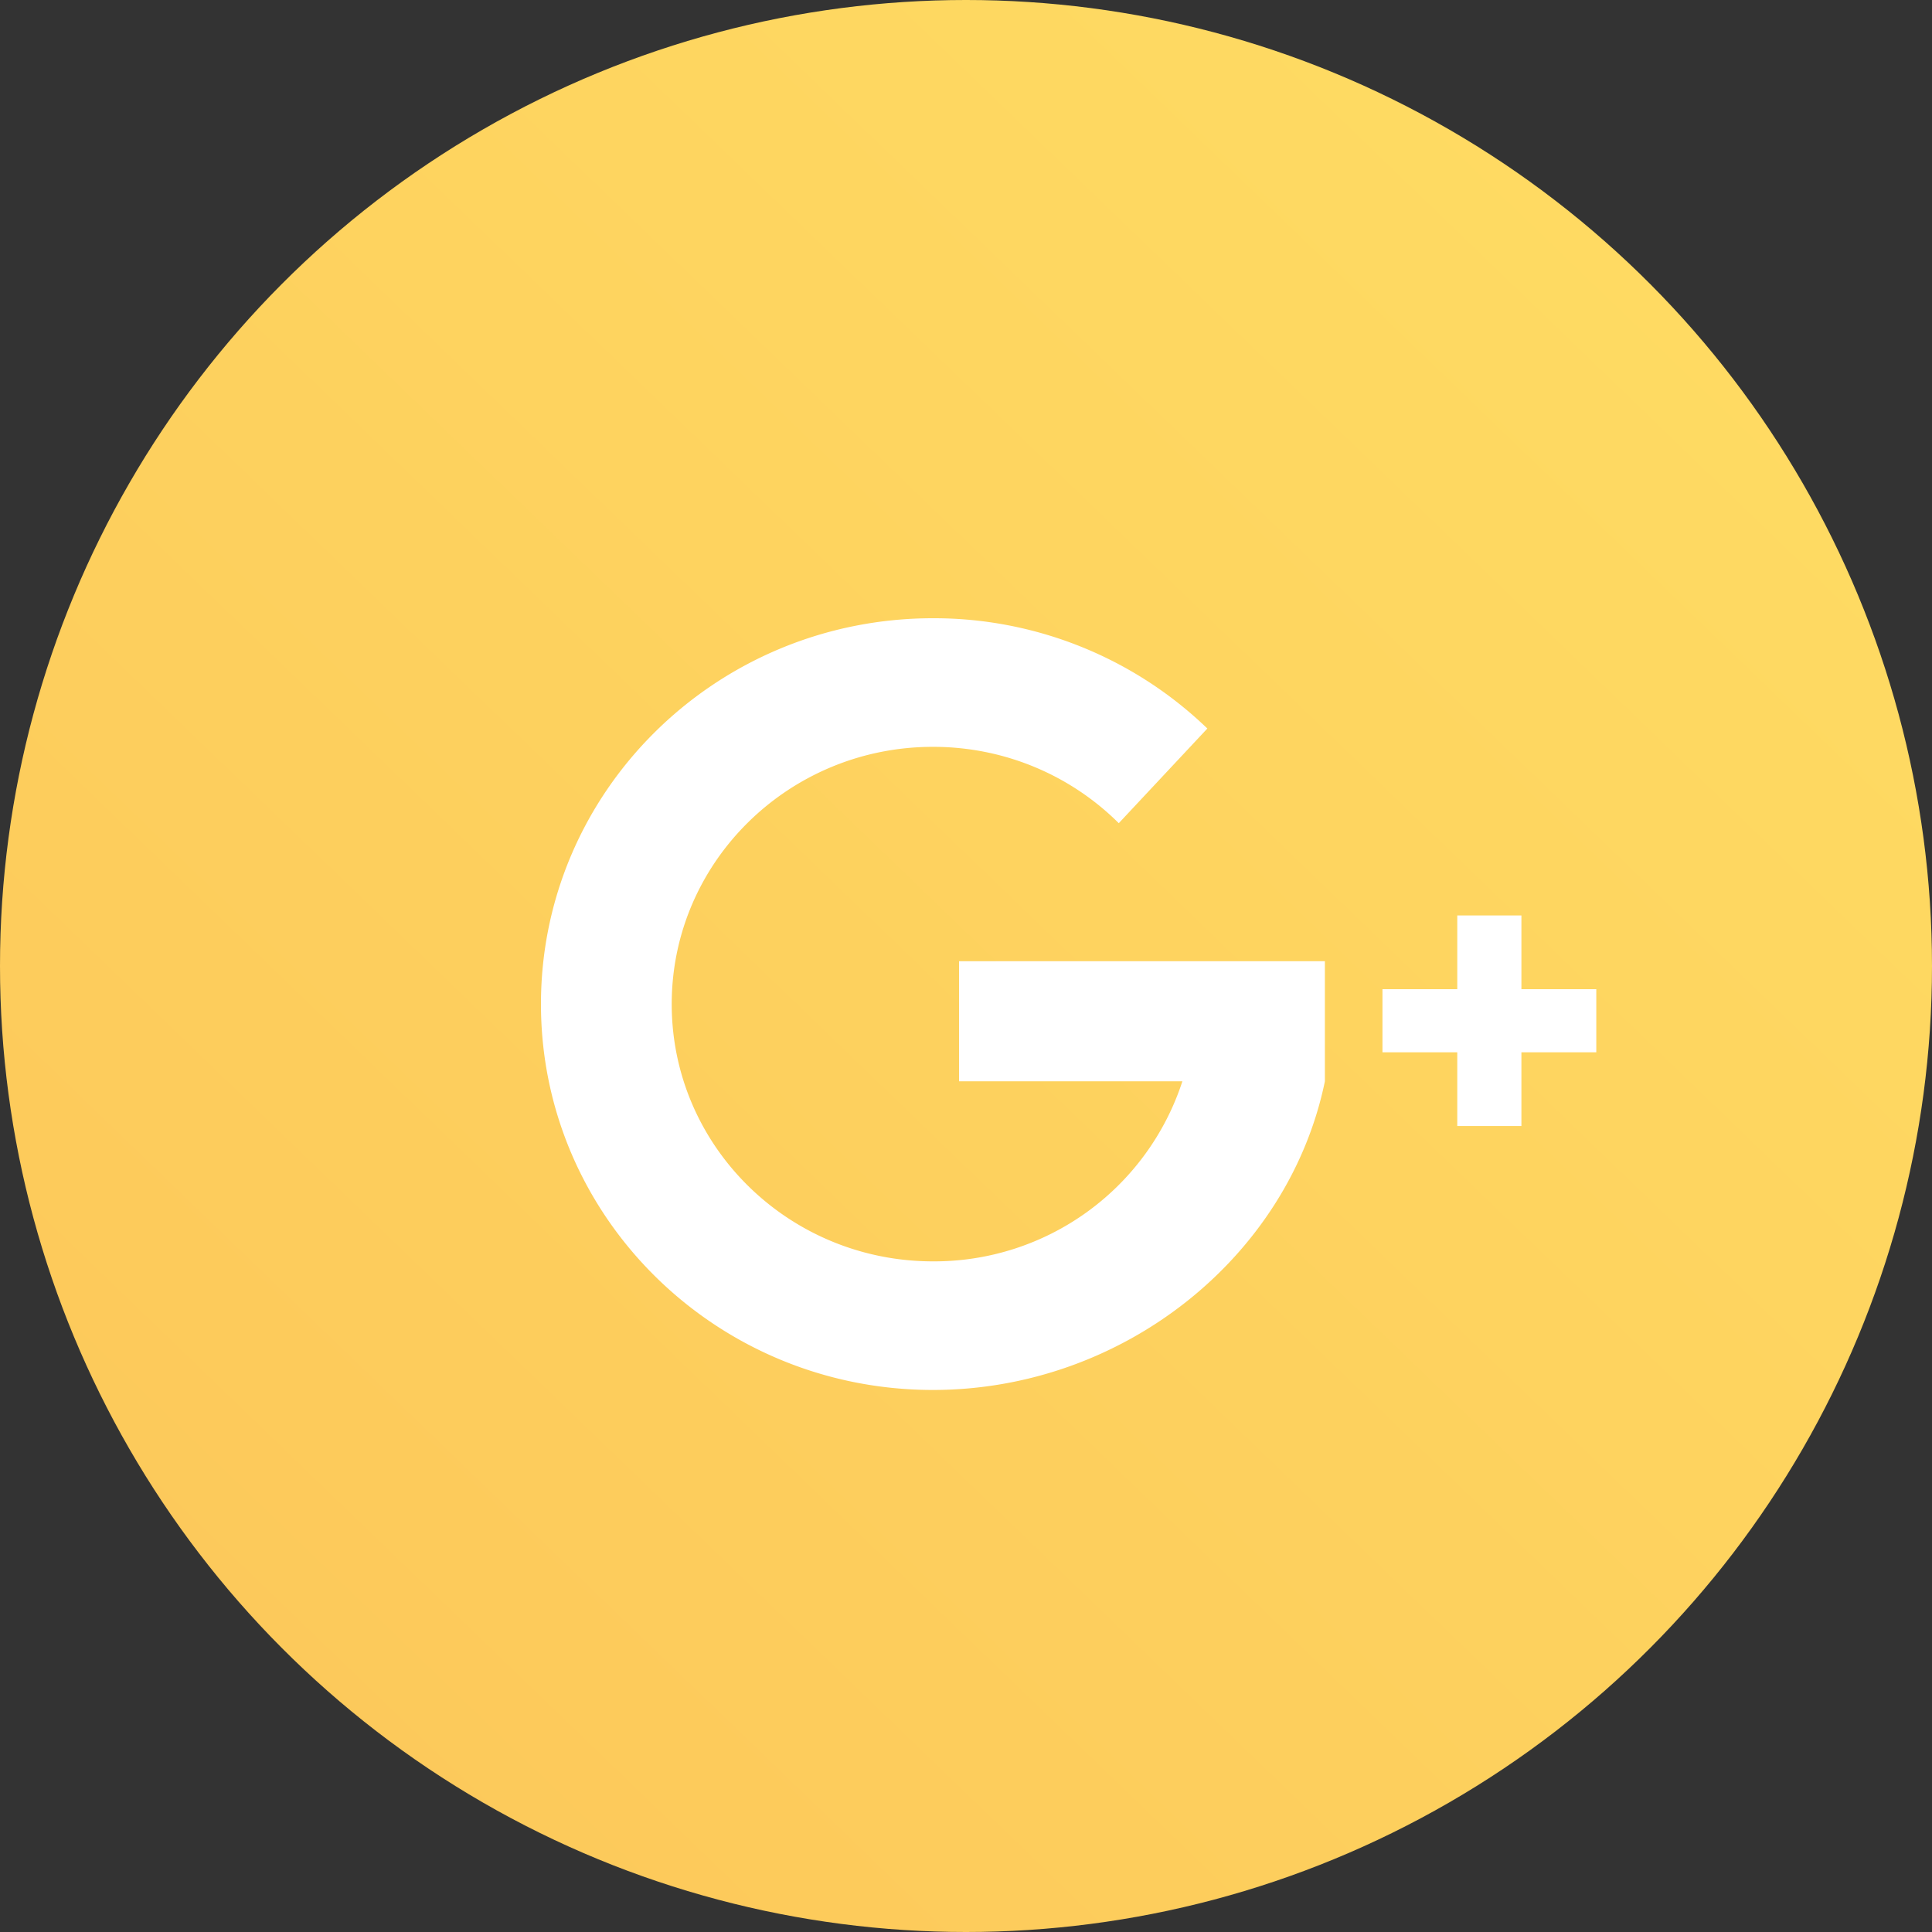
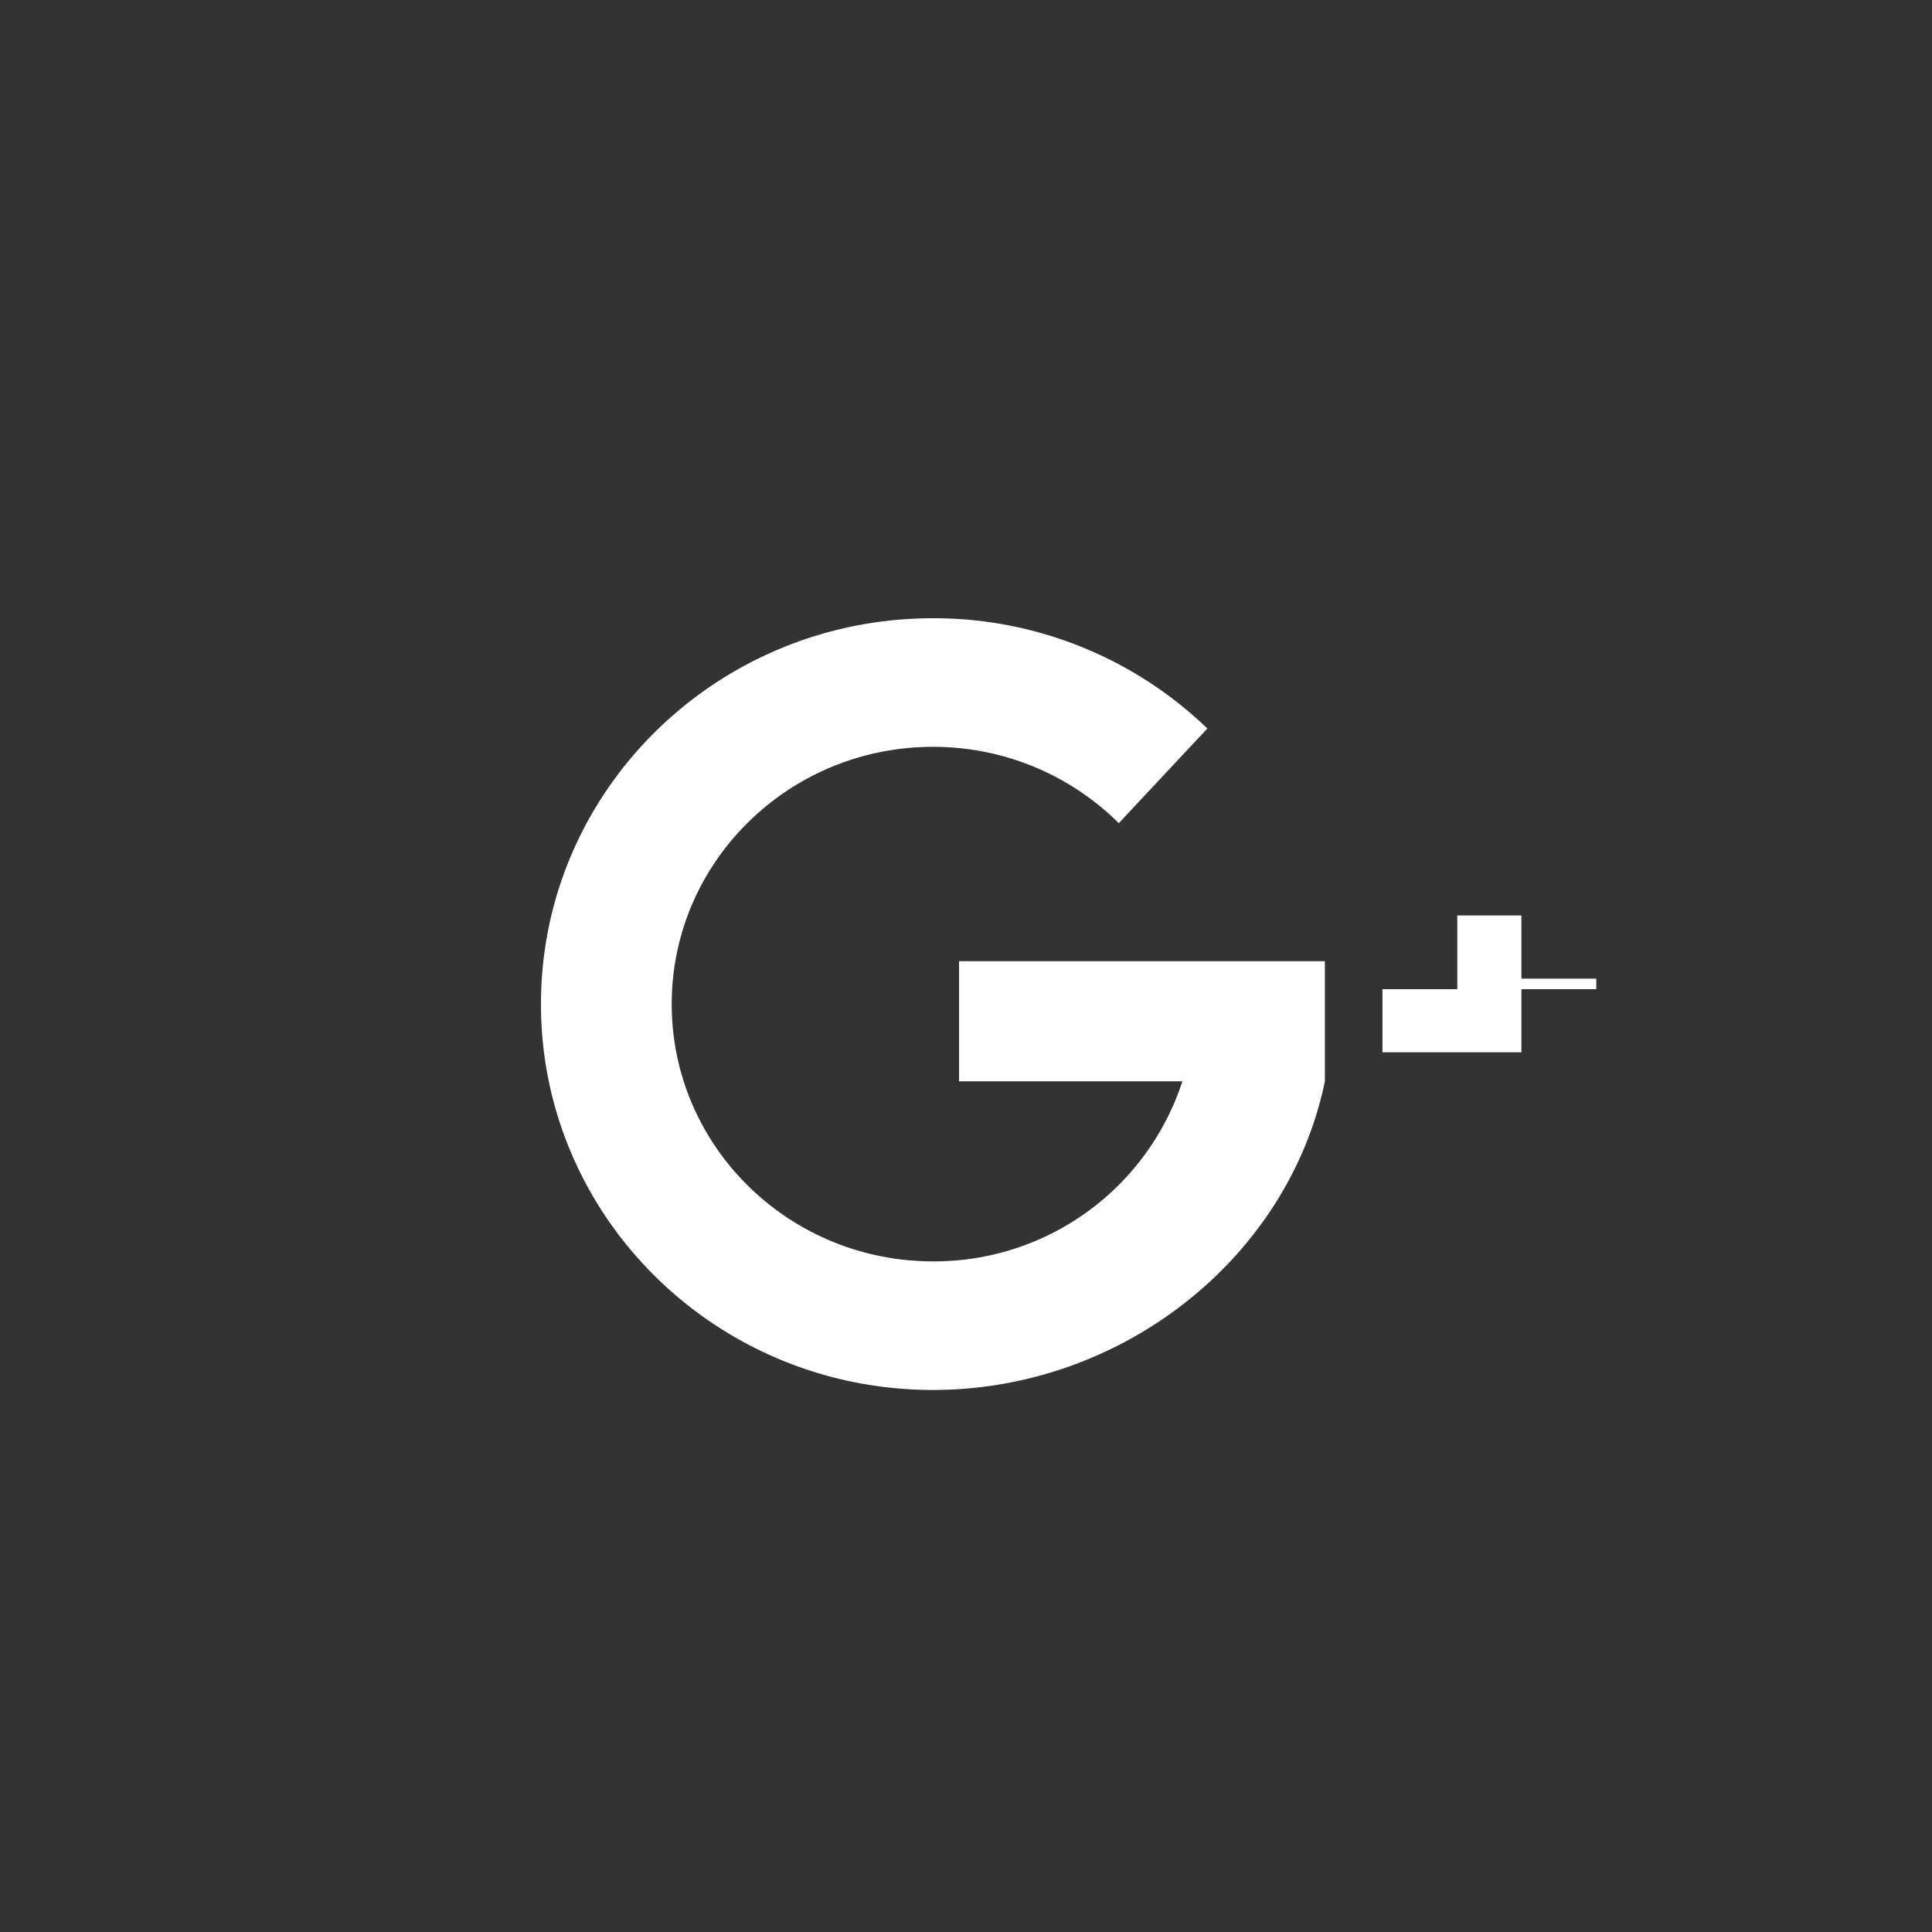
<svg xmlns="http://www.w3.org/2000/svg" width="34" height="34" viewBox="0 0 25 25">
  <rect x="0" y="0" width="25" height="25" fill="#333333" stroke="none" />
  <defs>
    <linearGradient id="a" x1="100%" x2="3.614%" y1="0%" y2="100%">
      <stop offset="0%" stop-color="#FFDE64" />
      <stop offset="100%" stop-color="#FCC659" />
    </linearGradient>
  </defs>
  <g fill="none" fill-rule="evenodd">
-     <circle cx="12.5" cy="12.5" r="12.5" fill="url(#a)" />
    <g fill="#FFF" fill-rule="nonzero" transform="translate(7 8)">
-       <path d="M10.144 4.438H5.41v1.554H8.3a3.377 3.377 0 0 1-3.227 2.33c-1.867 0-3.381-1.49-3.381-3.329 0-1.838 1.514-3.329 3.381-3.329.94 0 1.791.378 2.404.988l1.146-1.225A5.097 5.097 0 0 0 5.072 0C2.271 0 0 2.235 0 4.993c0 2.758 2.27 4.993 5.072 4.993 2.454 0 4.602-1.715 5.072-3.994V4.438zM13.656 4.8h-.969v-.954h-.83V4.8h-.968v.817h.968v.954h.83v-.954h.969z" />
+       <path d="M10.144 4.438H5.41v1.554H8.3a3.377 3.377 0 0 1-3.227 2.33c-1.867 0-3.381-1.49-3.381-3.329 0-1.838 1.514-3.329 3.381-3.329.94 0 1.791.378 2.404.988l1.146-1.225A5.097 5.097 0 0 0 5.072 0C2.271 0 0 2.235 0 4.993c0 2.758 2.27 4.993 5.072 4.993 2.454 0 4.602-1.715 5.072-3.994V4.438zM13.656 4.8h-.969v-.954h-.83V4.8h-.968v.817h.968h.83v-.954h.969z" />
    </g>
  </g>
</svg>